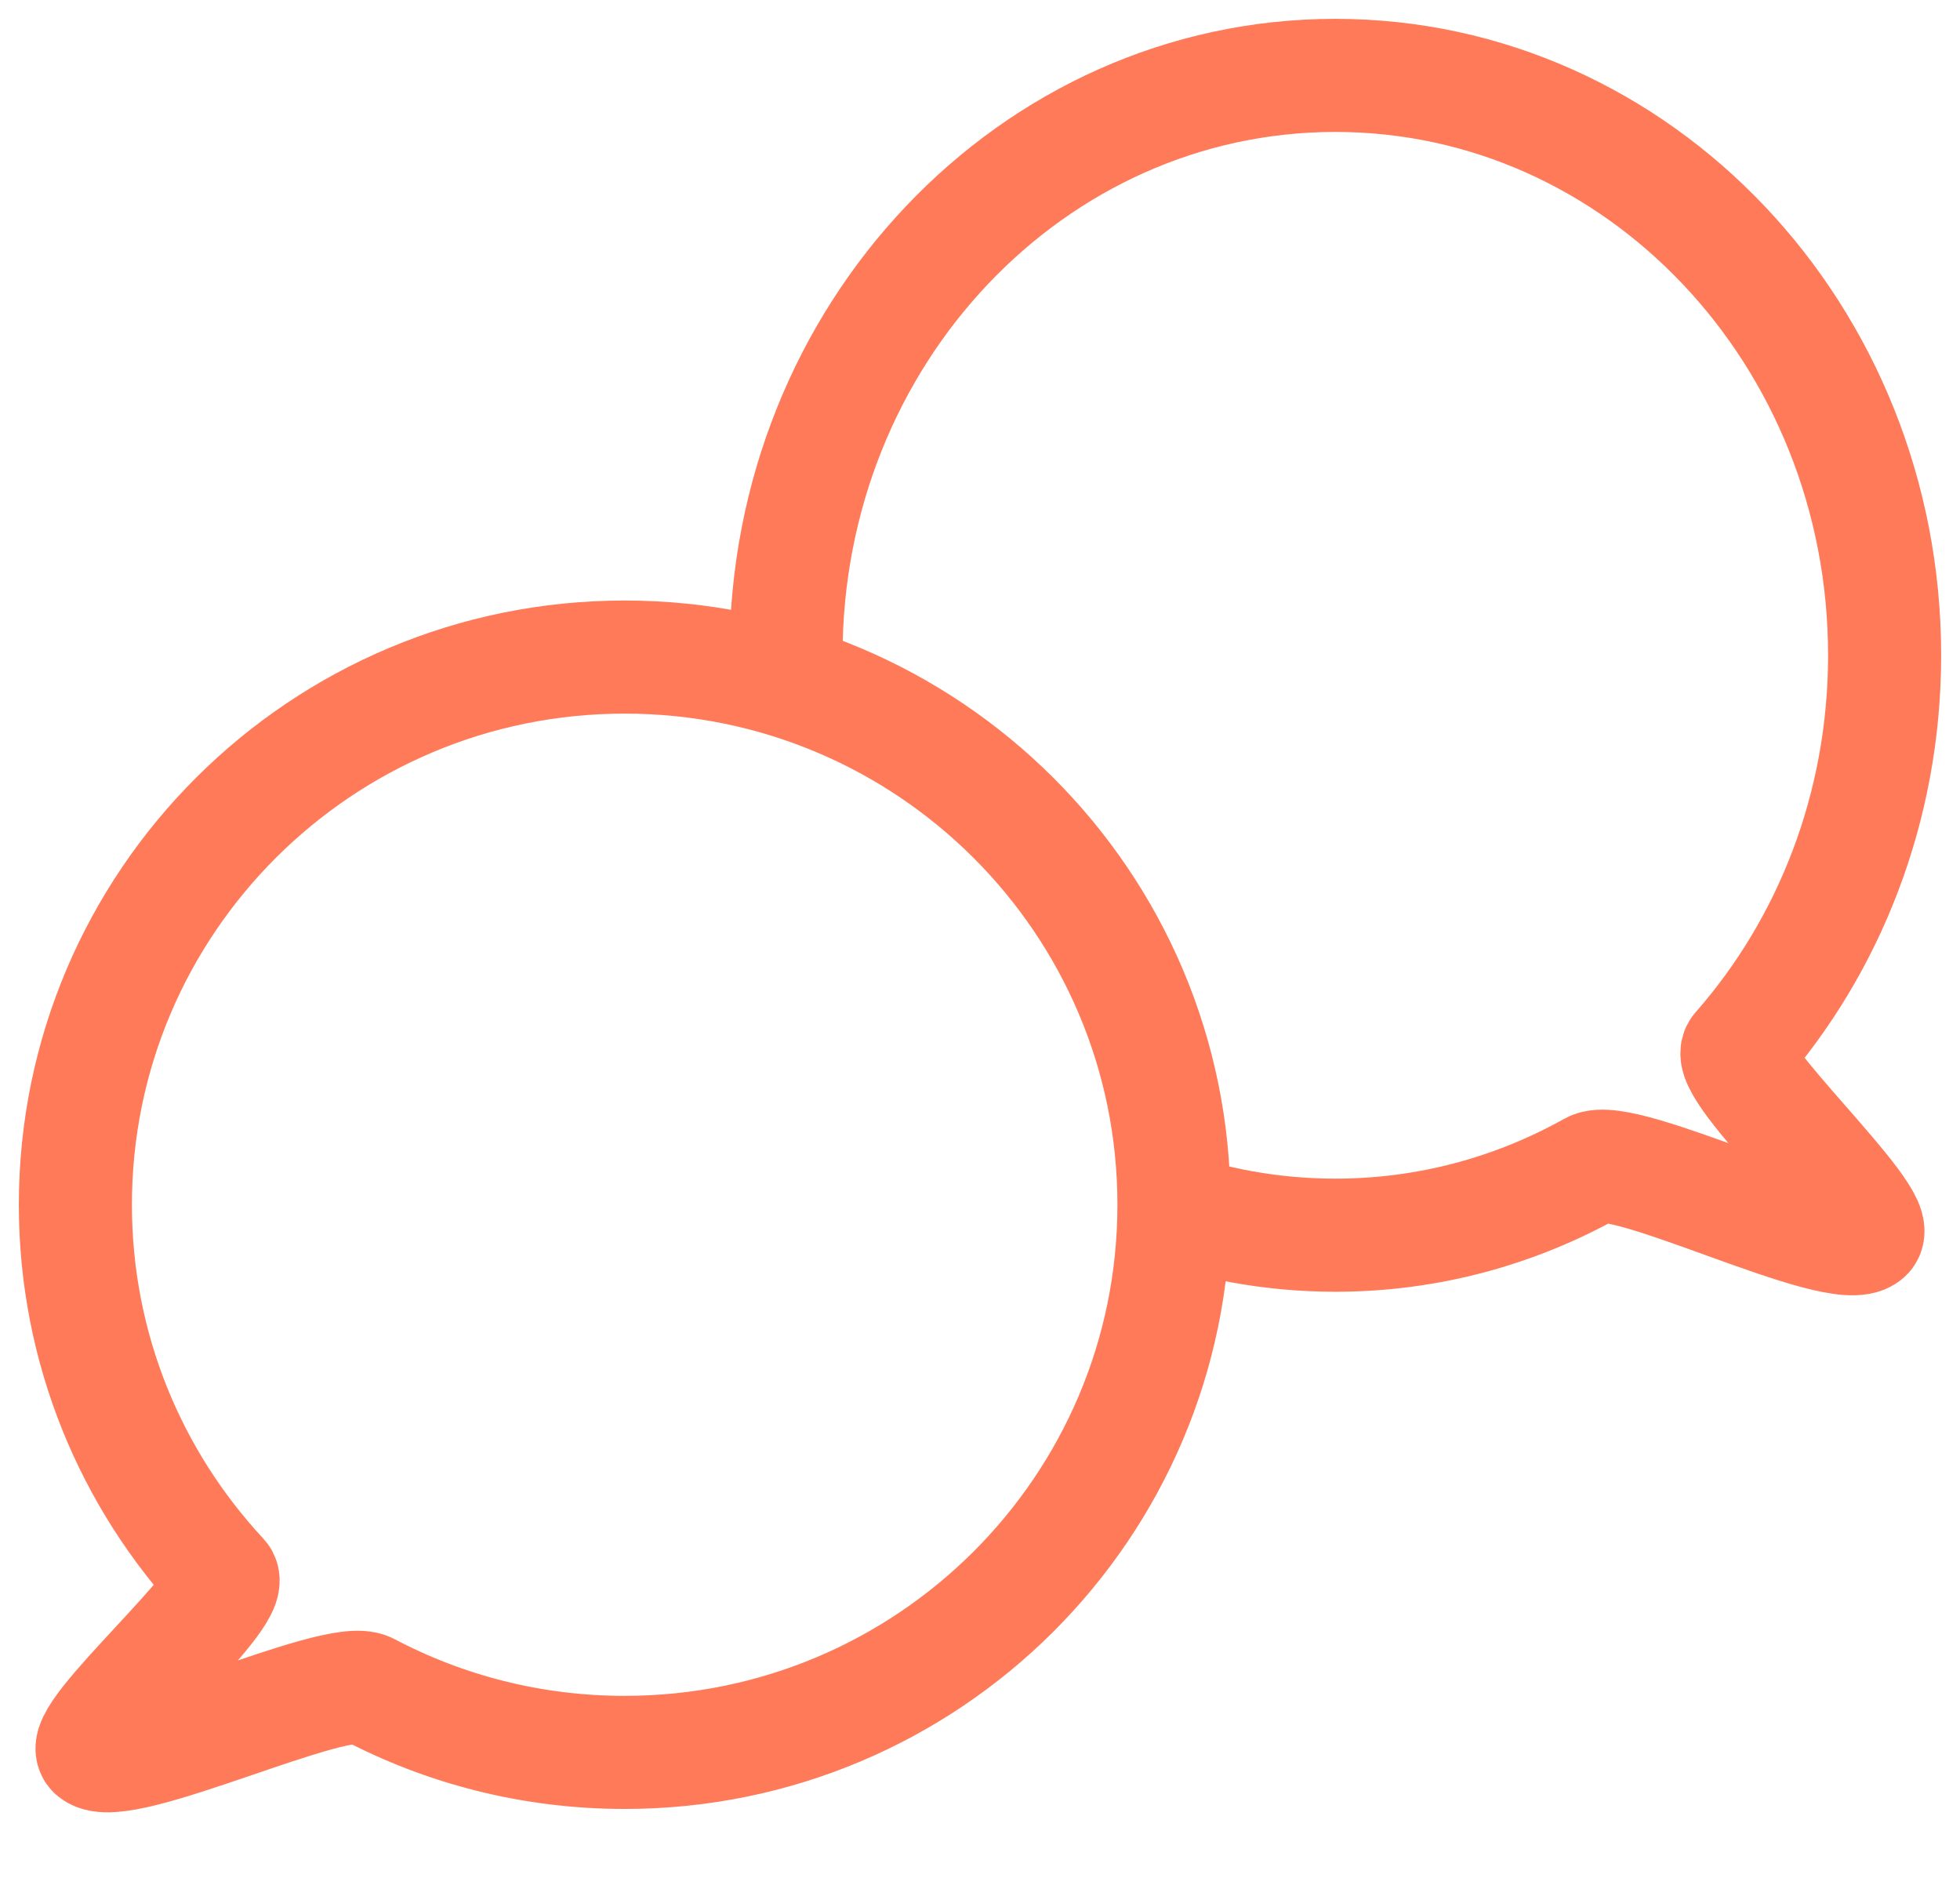
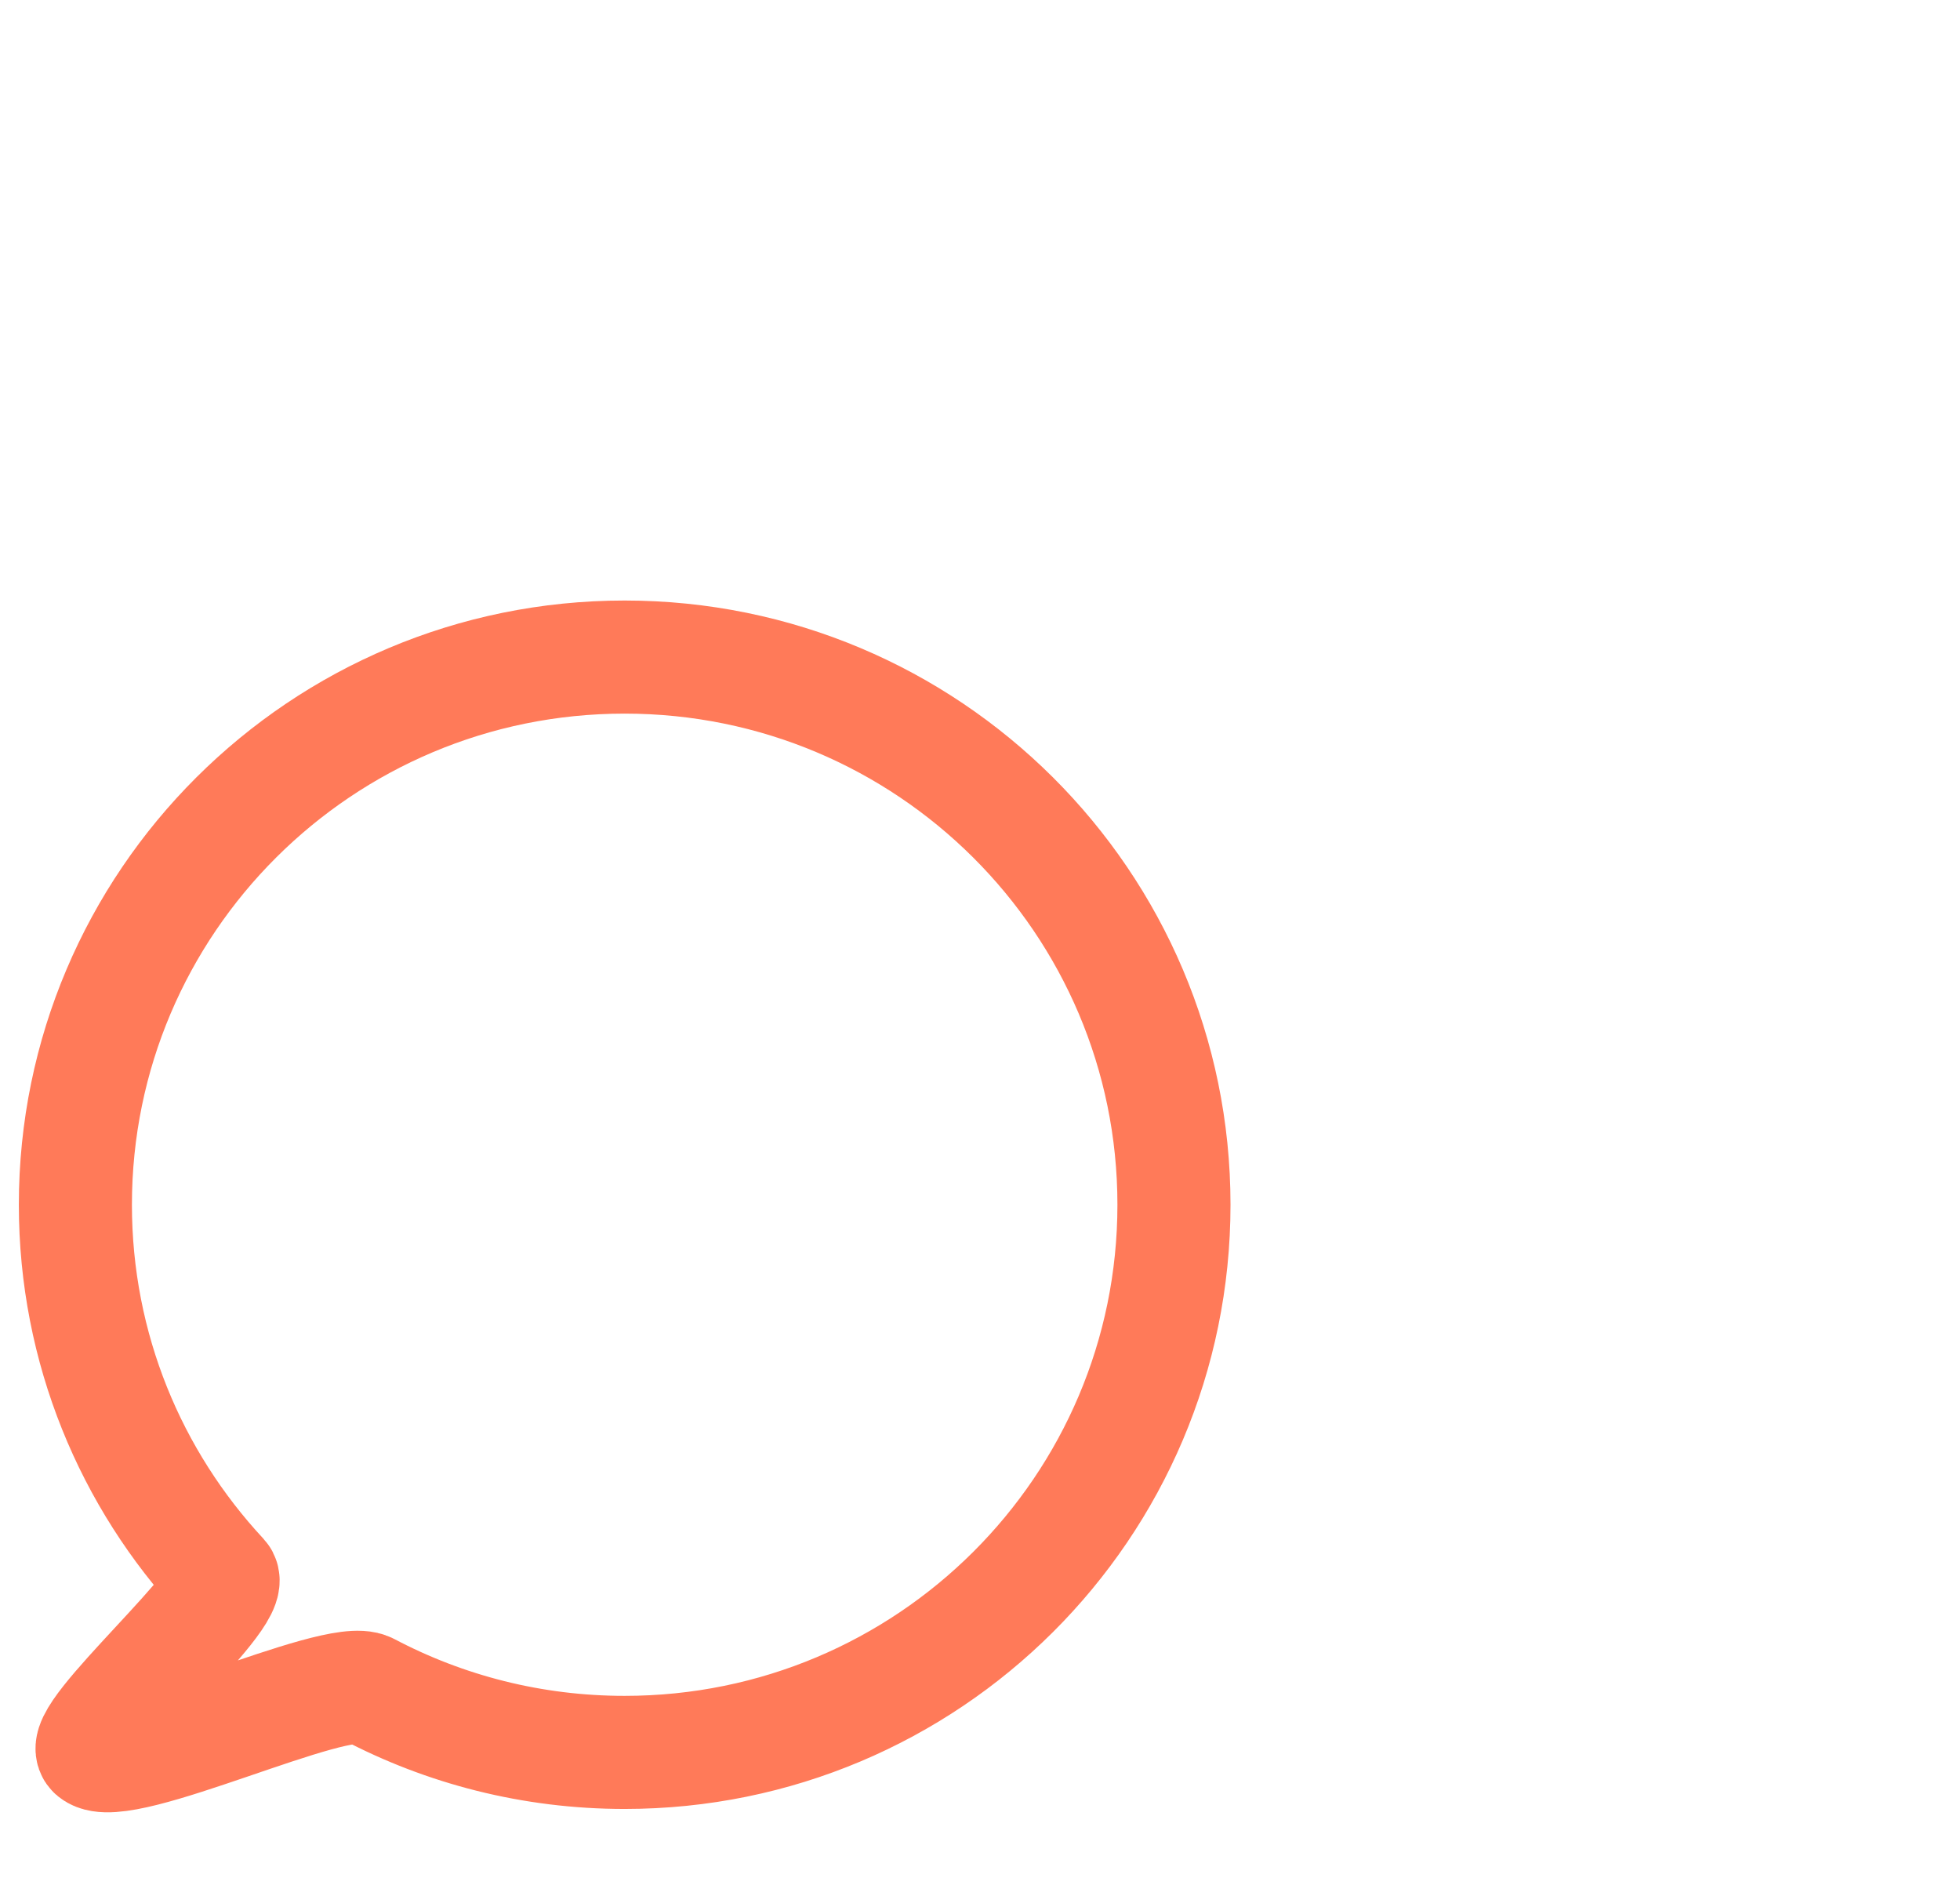
<svg xmlns="http://www.w3.org/2000/svg" width="26" height="25" viewBox="0 0 26 25" fill="none">
  <path d="M15.573 15.979C15.573 19.991 12.311 23.243 8.286 23.243C7.058 23.243 5.901 22.94 4.886 22.405C4.454 22.177 1.617 23.549 1.242 23.243C0.984 23.032 3.17 21.161 2.943 20.917C1.737 19.621 1 17.886 1 15.979C1 11.967 4.262 8.715 8.286 8.715C12.311 8.715 15.573 11.967 15.573 15.979Z" stroke="#FF7A59" stroke-width="1.5" />
-   <path d="M10.443 9.204C10.433 9.035 10.427 8.864 10.427 8.691C10.427 4.443 13.689 1 17.714 1C21.738 1 25 4.443 25 8.691C25 10.71 24.263 12.548 23.057 13.92C22.83 14.178 25.016 16.159 24.758 16.383C24.383 16.707 21.546 15.254 21.114 15.495C20.099 16.062 18.942 16.383 17.714 16.383C16.862 16.383 16.044 16.228 15.285 15.945" stroke="#FF7A59" stroke-width="1.5" />
</svg>